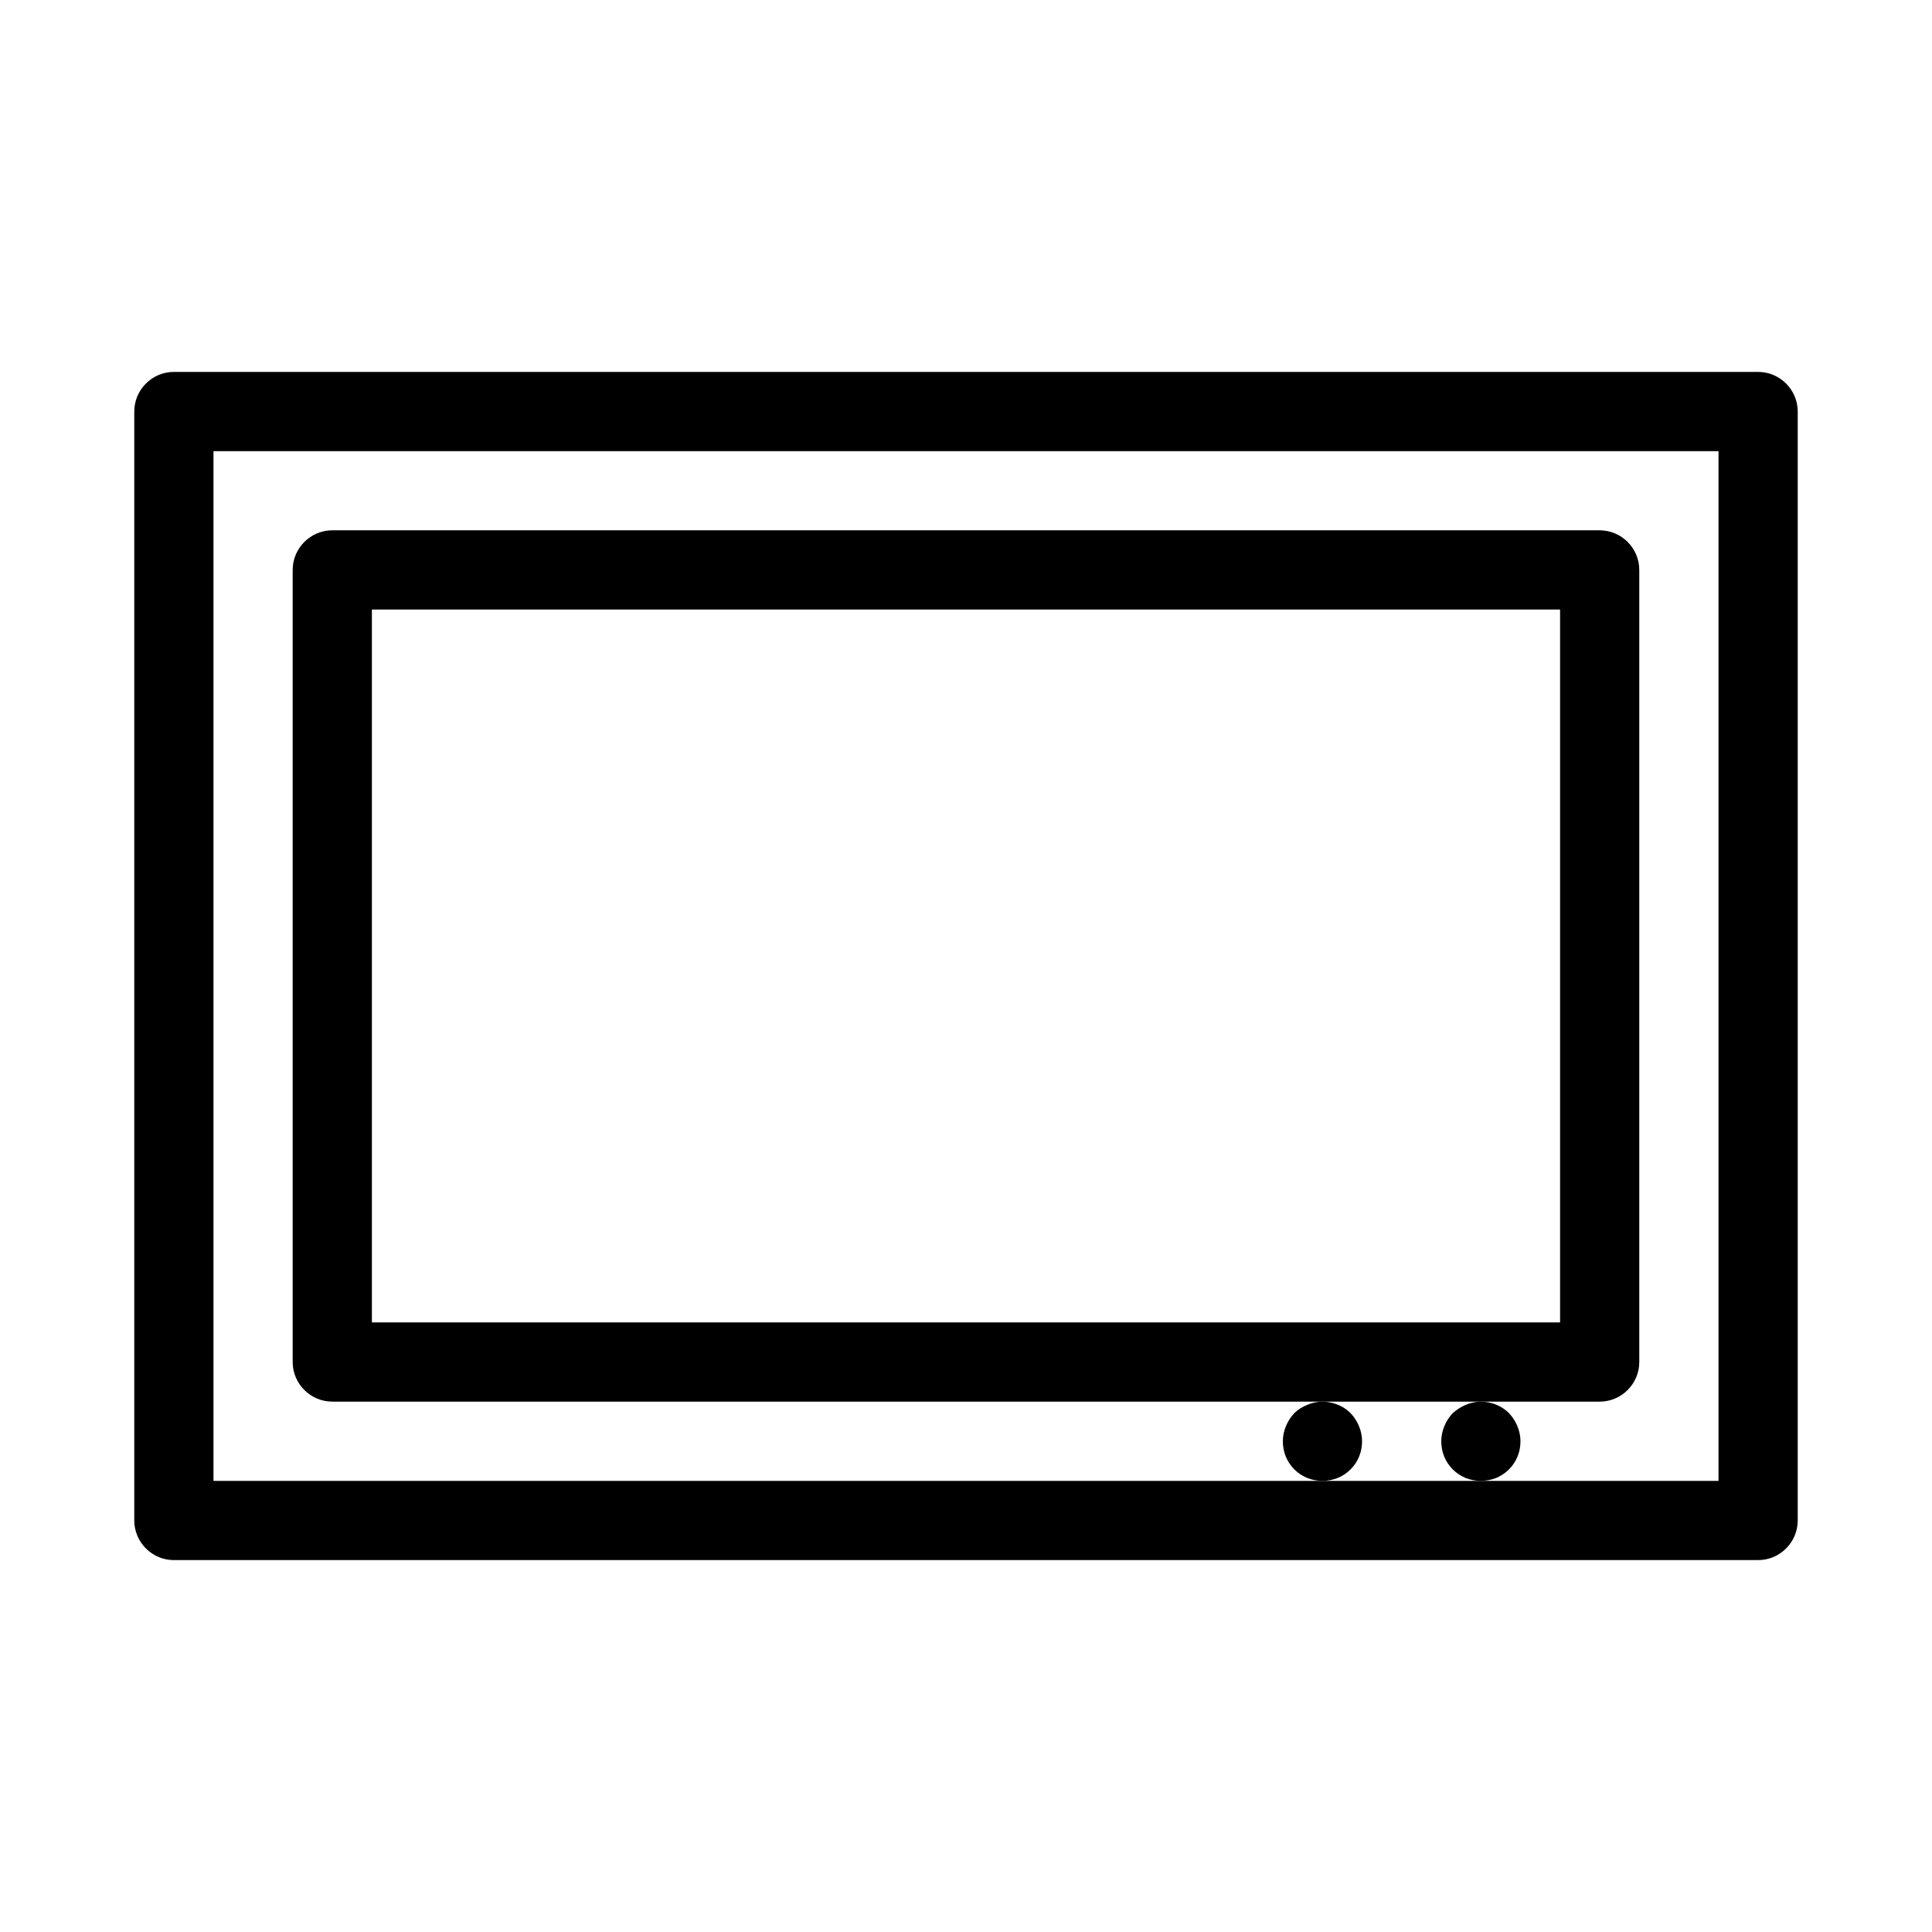
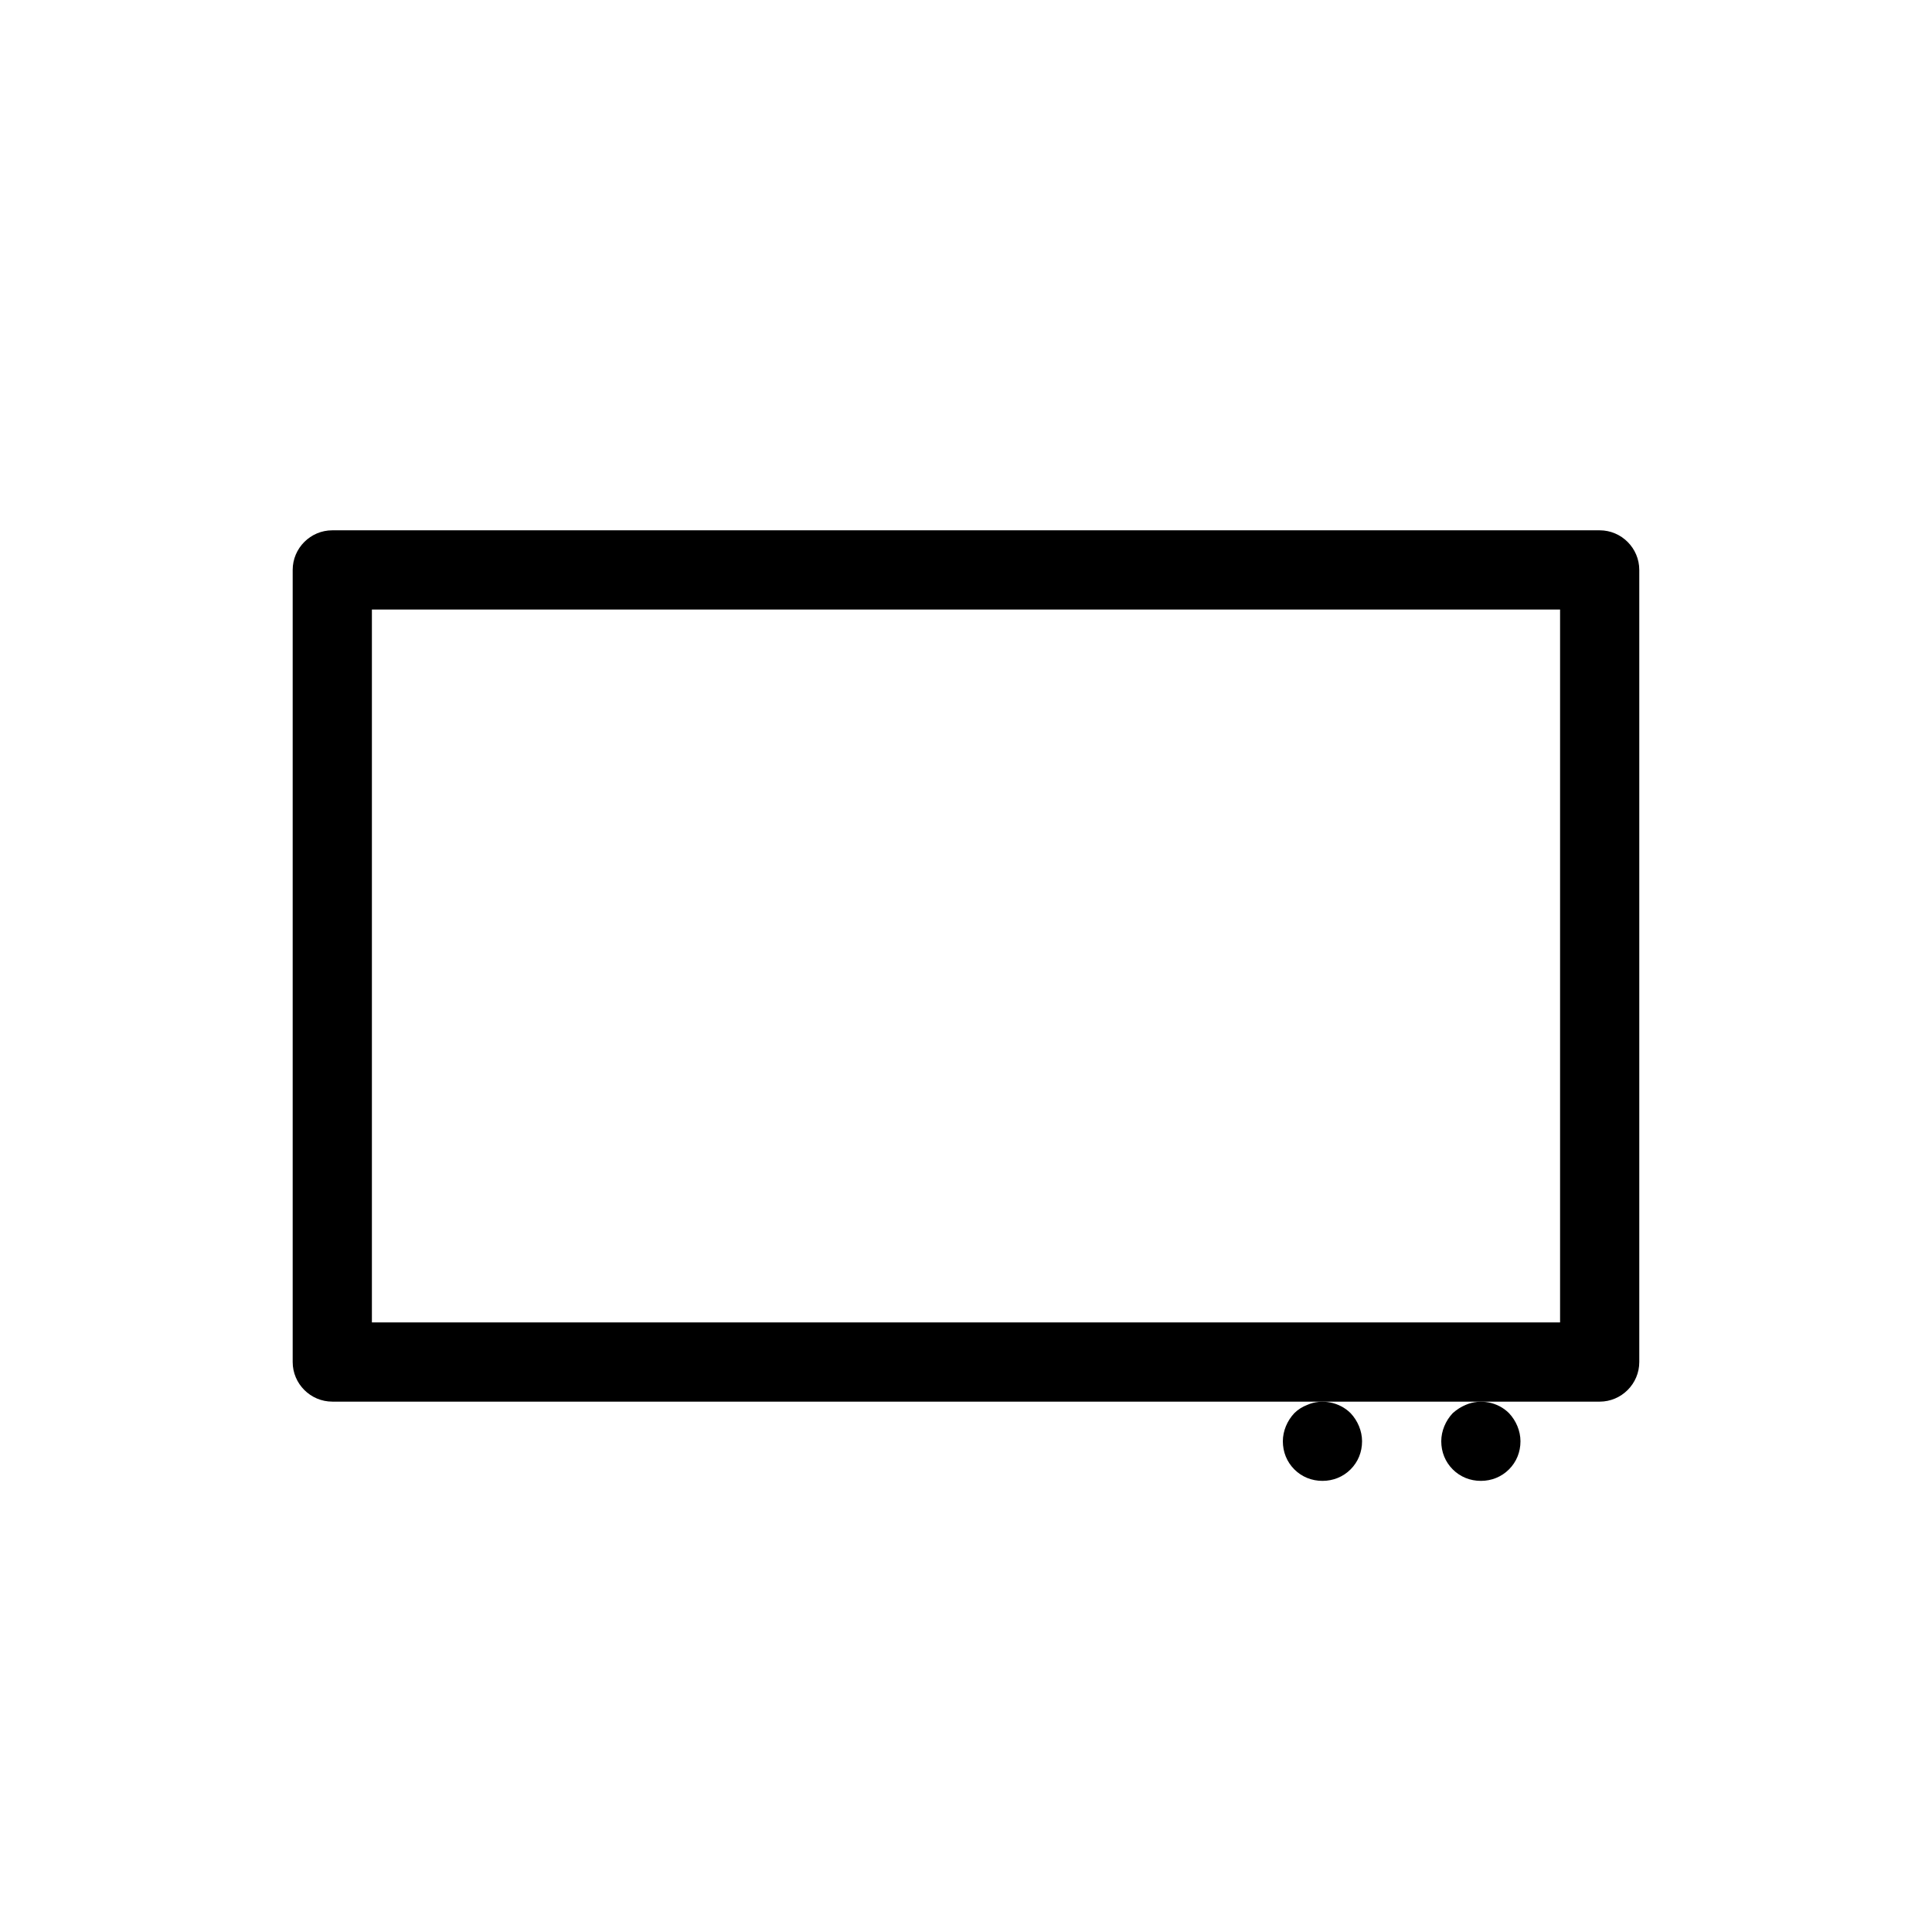
<svg xmlns="http://www.w3.org/2000/svg" fill="#000000" width="800px" height="800px" version="1.1" viewBox="144 144 512 512">
  <g>
-     <path d="m609.92 242.56h-419.84c-5.773 0-10.496 4.723-10.496 10.496v293.89c0 5.773 4.723 10.496 10.496 10.496h419.84c5.773 0 10.496-4.723 10.496-10.496v-293.89c0-5.773-4.723-10.496-10.496-10.496zm-10.496 293.89h-398.85v-272.89h398.85z" />
    <path d="m232.06 515.45h335.87c5.773 0 10.496-4.723 10.496-10.496v-209.92c0-5.773-4.723-10.496-10.496-10.496h-335.87c-5.773 0-10.496 4.723-10.496 10.496v209.92c0 5.769 4.723 10.492 10.496 10.492zm10.496-209.92h314.88v188.93l-314.88-0.004z" />
    <path d="m504.96 525.95c0-2.731-1.156-5.457-3.043-7.453-2.938-2.938-7.66-3.883-11.441-2.203-1.363 0.523-2.519 1.258-3.465 2.203-1.887 1.996-3.043 4.727-3.043 7.453 0 2.832 1.051 5.457 3.043 7.453 1.996 1.996 4.621 3.043 7.453 3.043 2.832 0 5.457-1.051 7.453-3.043 1.996-1.992 3.043-4.617 3.043-7.453z" />
    <path d="m546.94 525.95c0-2.731-1.156-5.457-3.043-7.453-2.938-2.938-7.559-3.883-11.441-2.203-1.258 0.523-2.414 1.258-3.465 2.203-1.887 1.996-3.043 4.727-3.043 7.453 0 2.832 1.051 5.457 3.043 7.453 1.996 1.996 4.621 3.043 7.453 3.043 2.832 0 5.457-1.051 7.453-3.043 1.996-1.992 3.043-4.617 3.043-7.453z" />
  </g>
</svg>